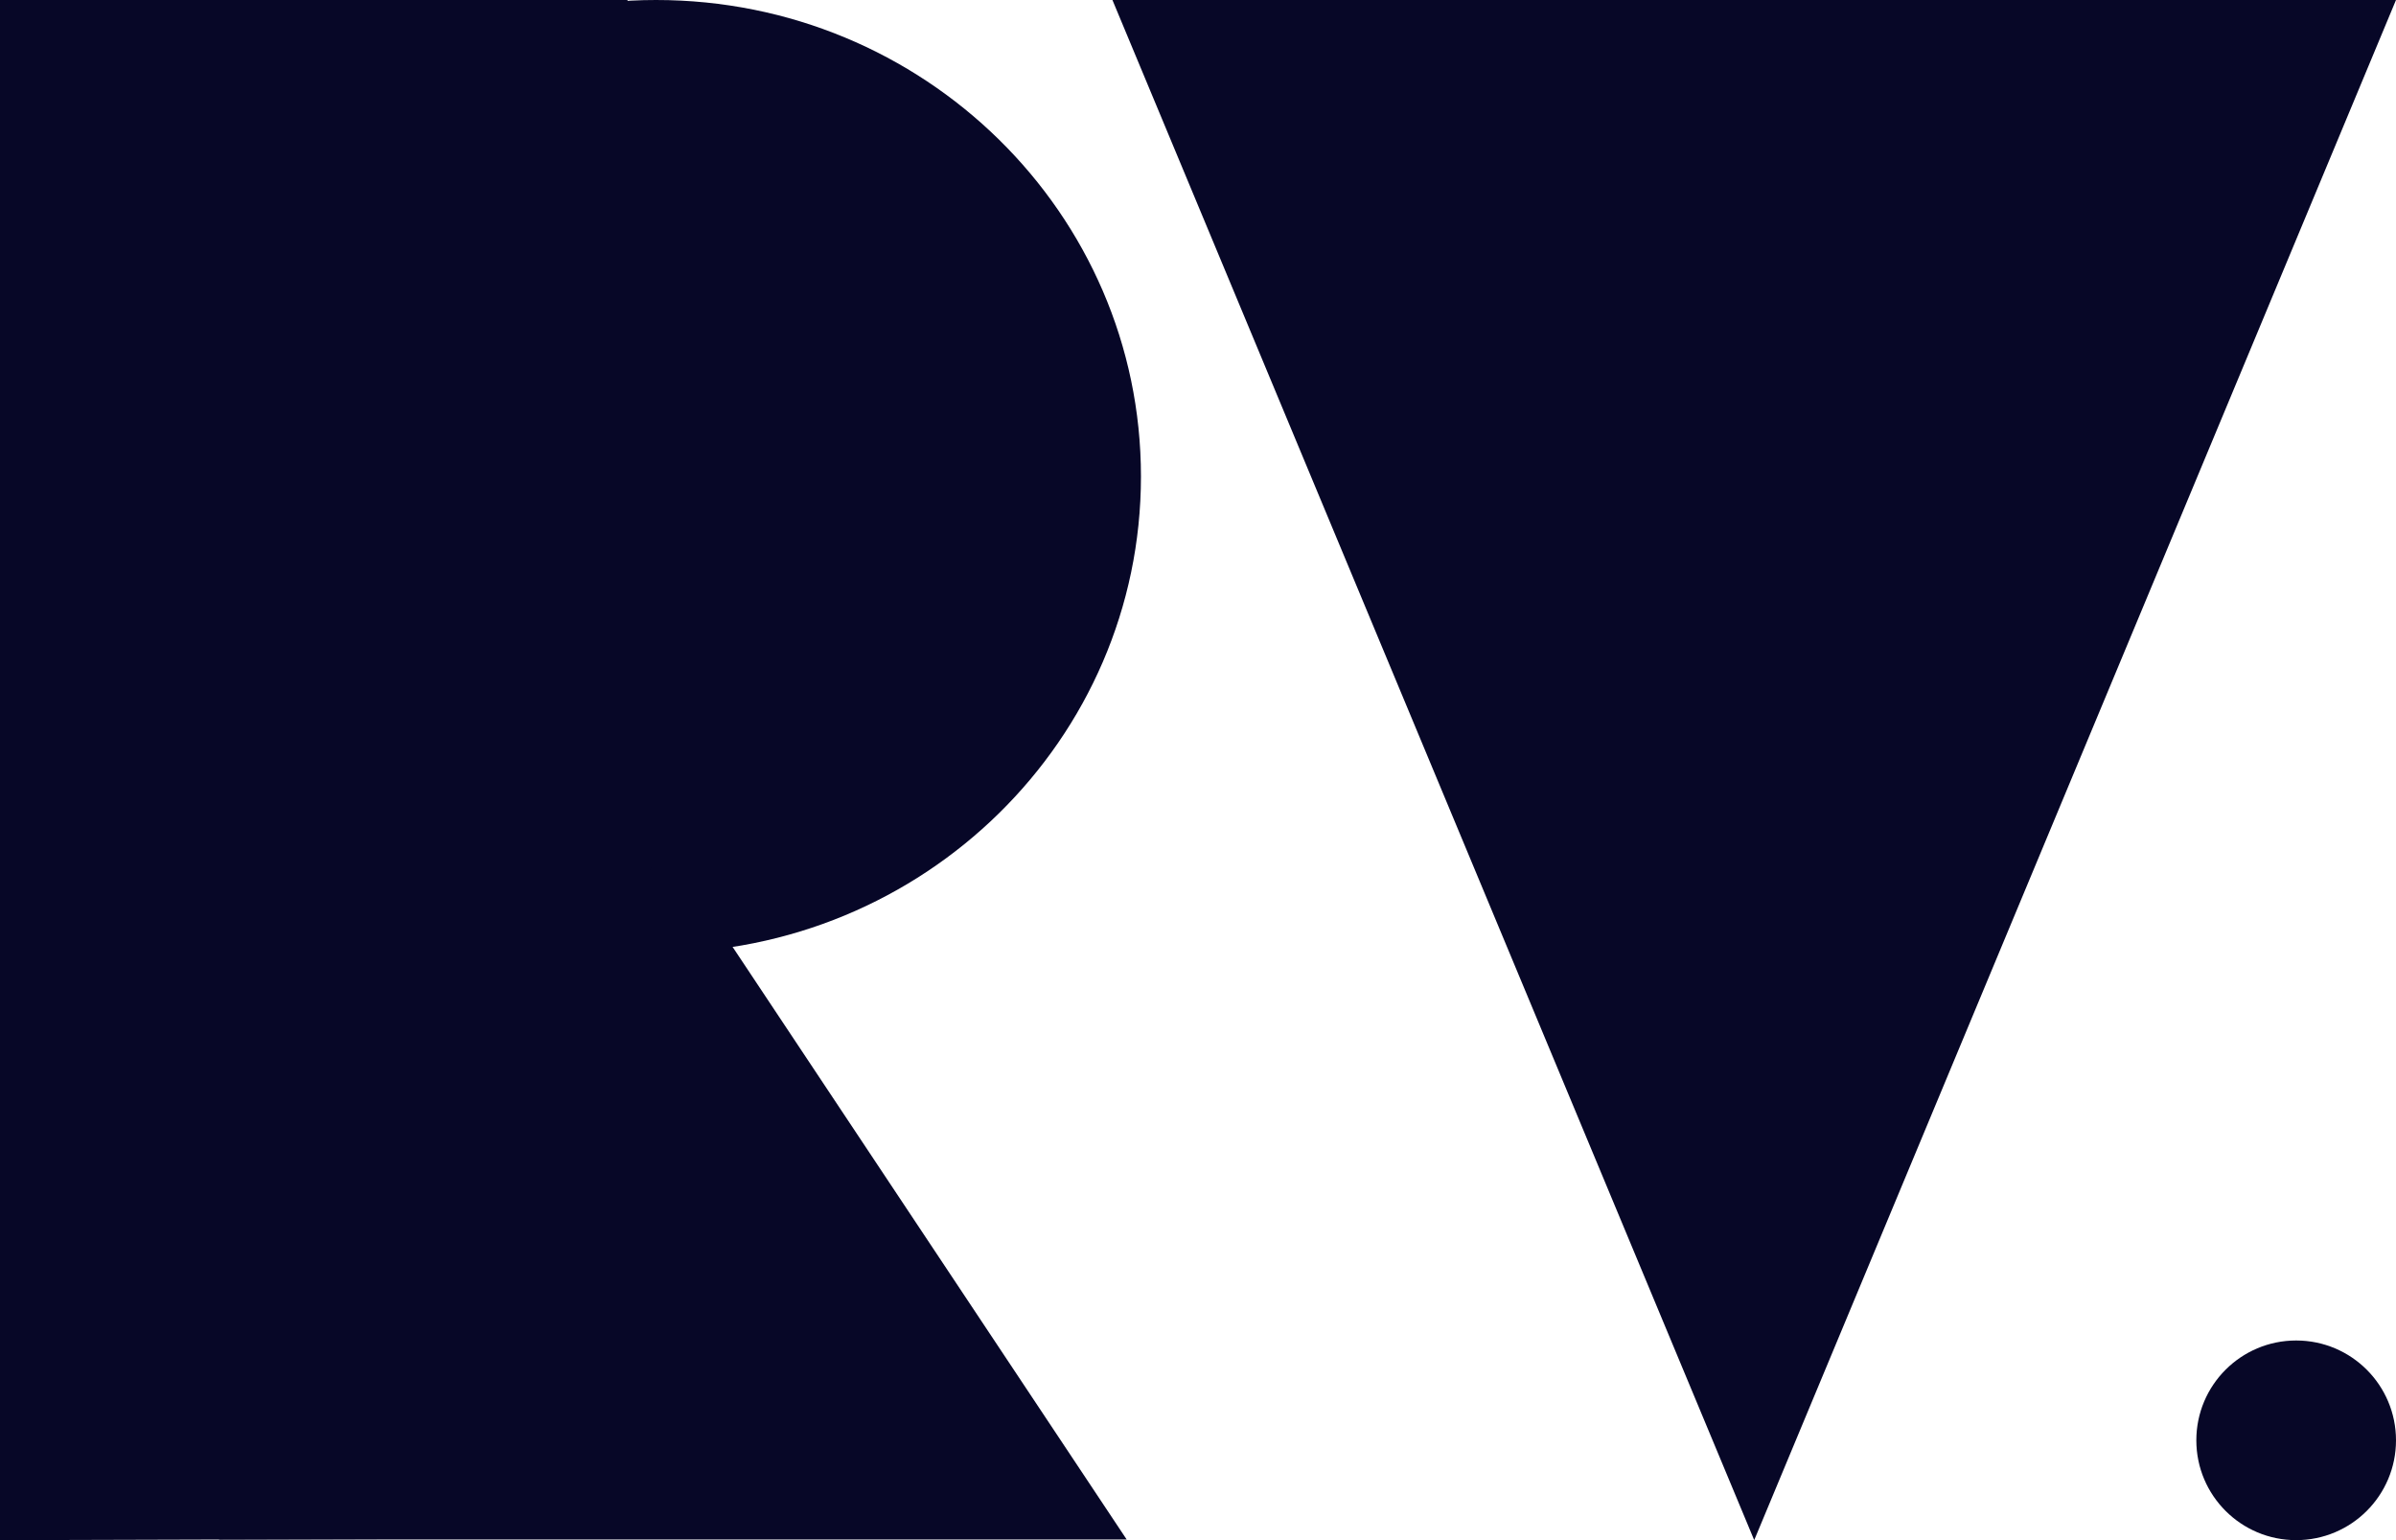
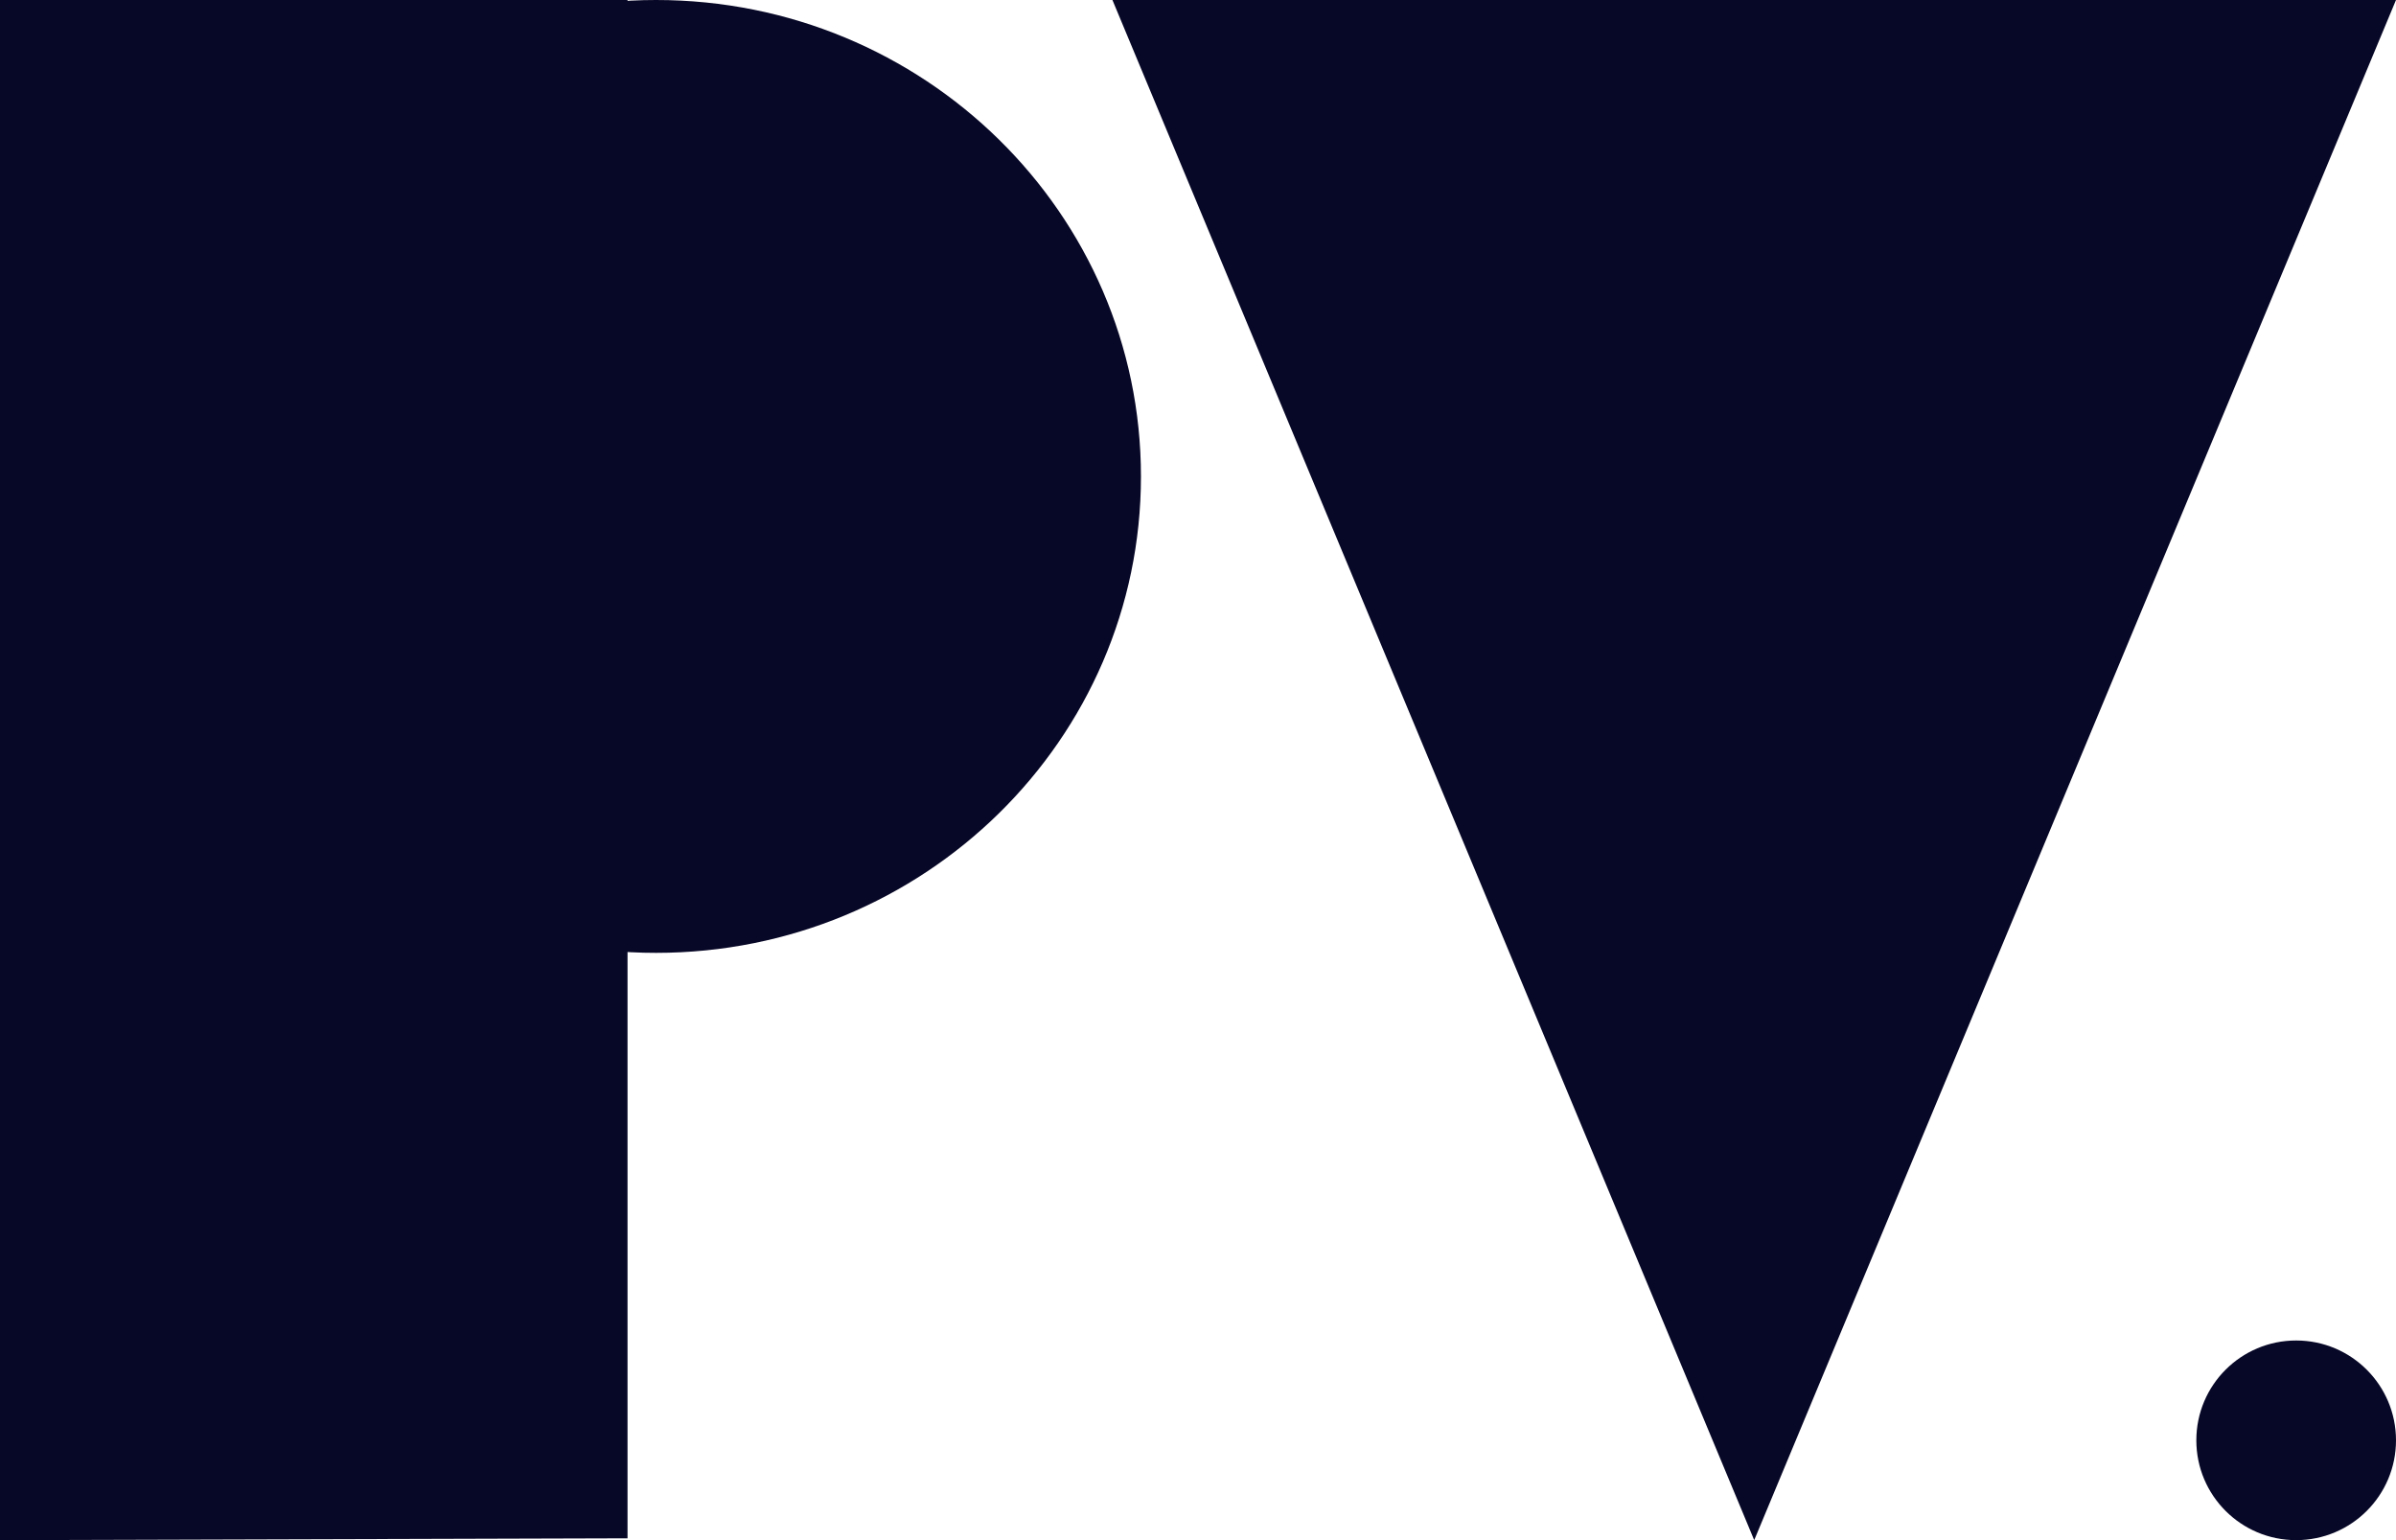
<svg xmlns="http://www.w3.org/2000/svg" width="84" height="54" viewBox="0 0 84 54" fill="none">
  <path d="M61.5 54L84 0H39L61.5 54Z" fill="#070727" />
  <path d="M84 50.5C84 52.433 82.433 54 80.5 54C78.567 54 77 52.433 77 50.5C77 48.567 78.567 47 80.5 47C82.433 47 84 48.567 84 50.5Z" fill="#070727" />
  <path d="M40 16.705C40 25.93 32.389 33.409 23 33.409C13.611 33.409 6 25.93 6 16.705C6 7.479 13.611 0 23 0C32.389 0 40 7.479 40 16.705Z" fill="#070727" />
-   <path d="M23.329 29.659L39.5 53.978H7.675L23.329 29.659Z" fill="#070727" />
  <path d="M0 0H22V53.936L0 54V0Z" fill="#070727" />
</svg>